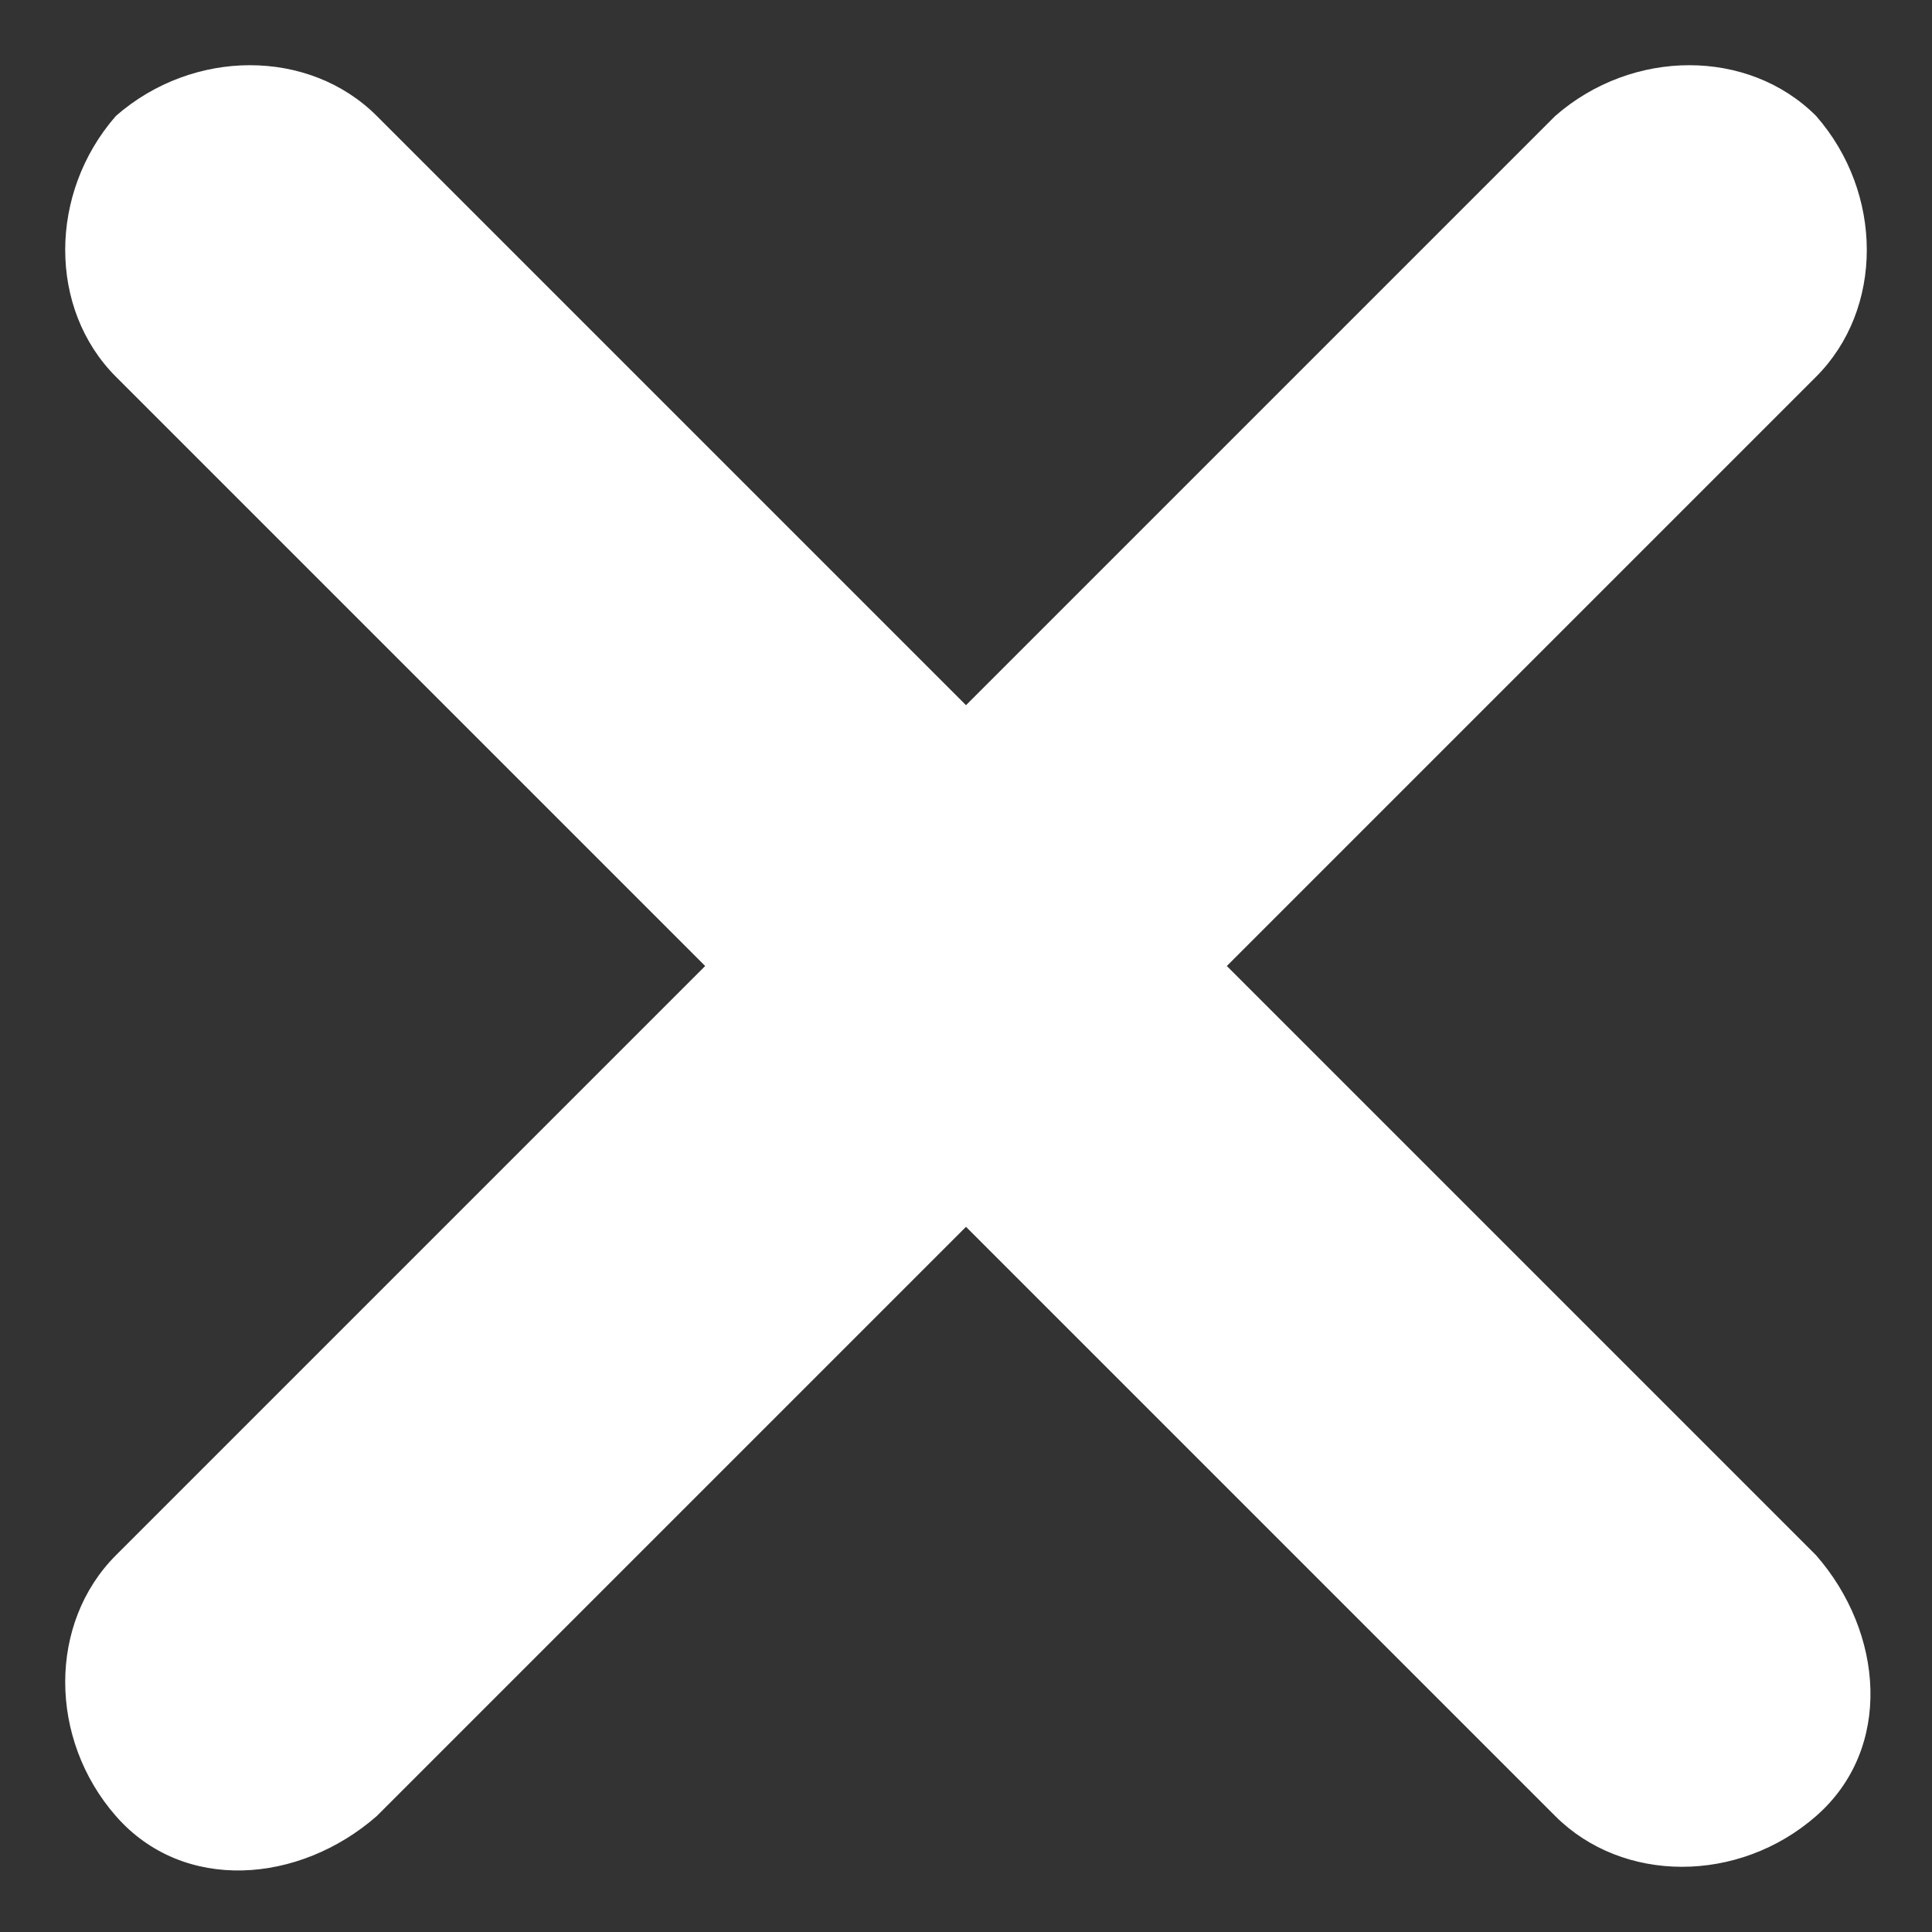
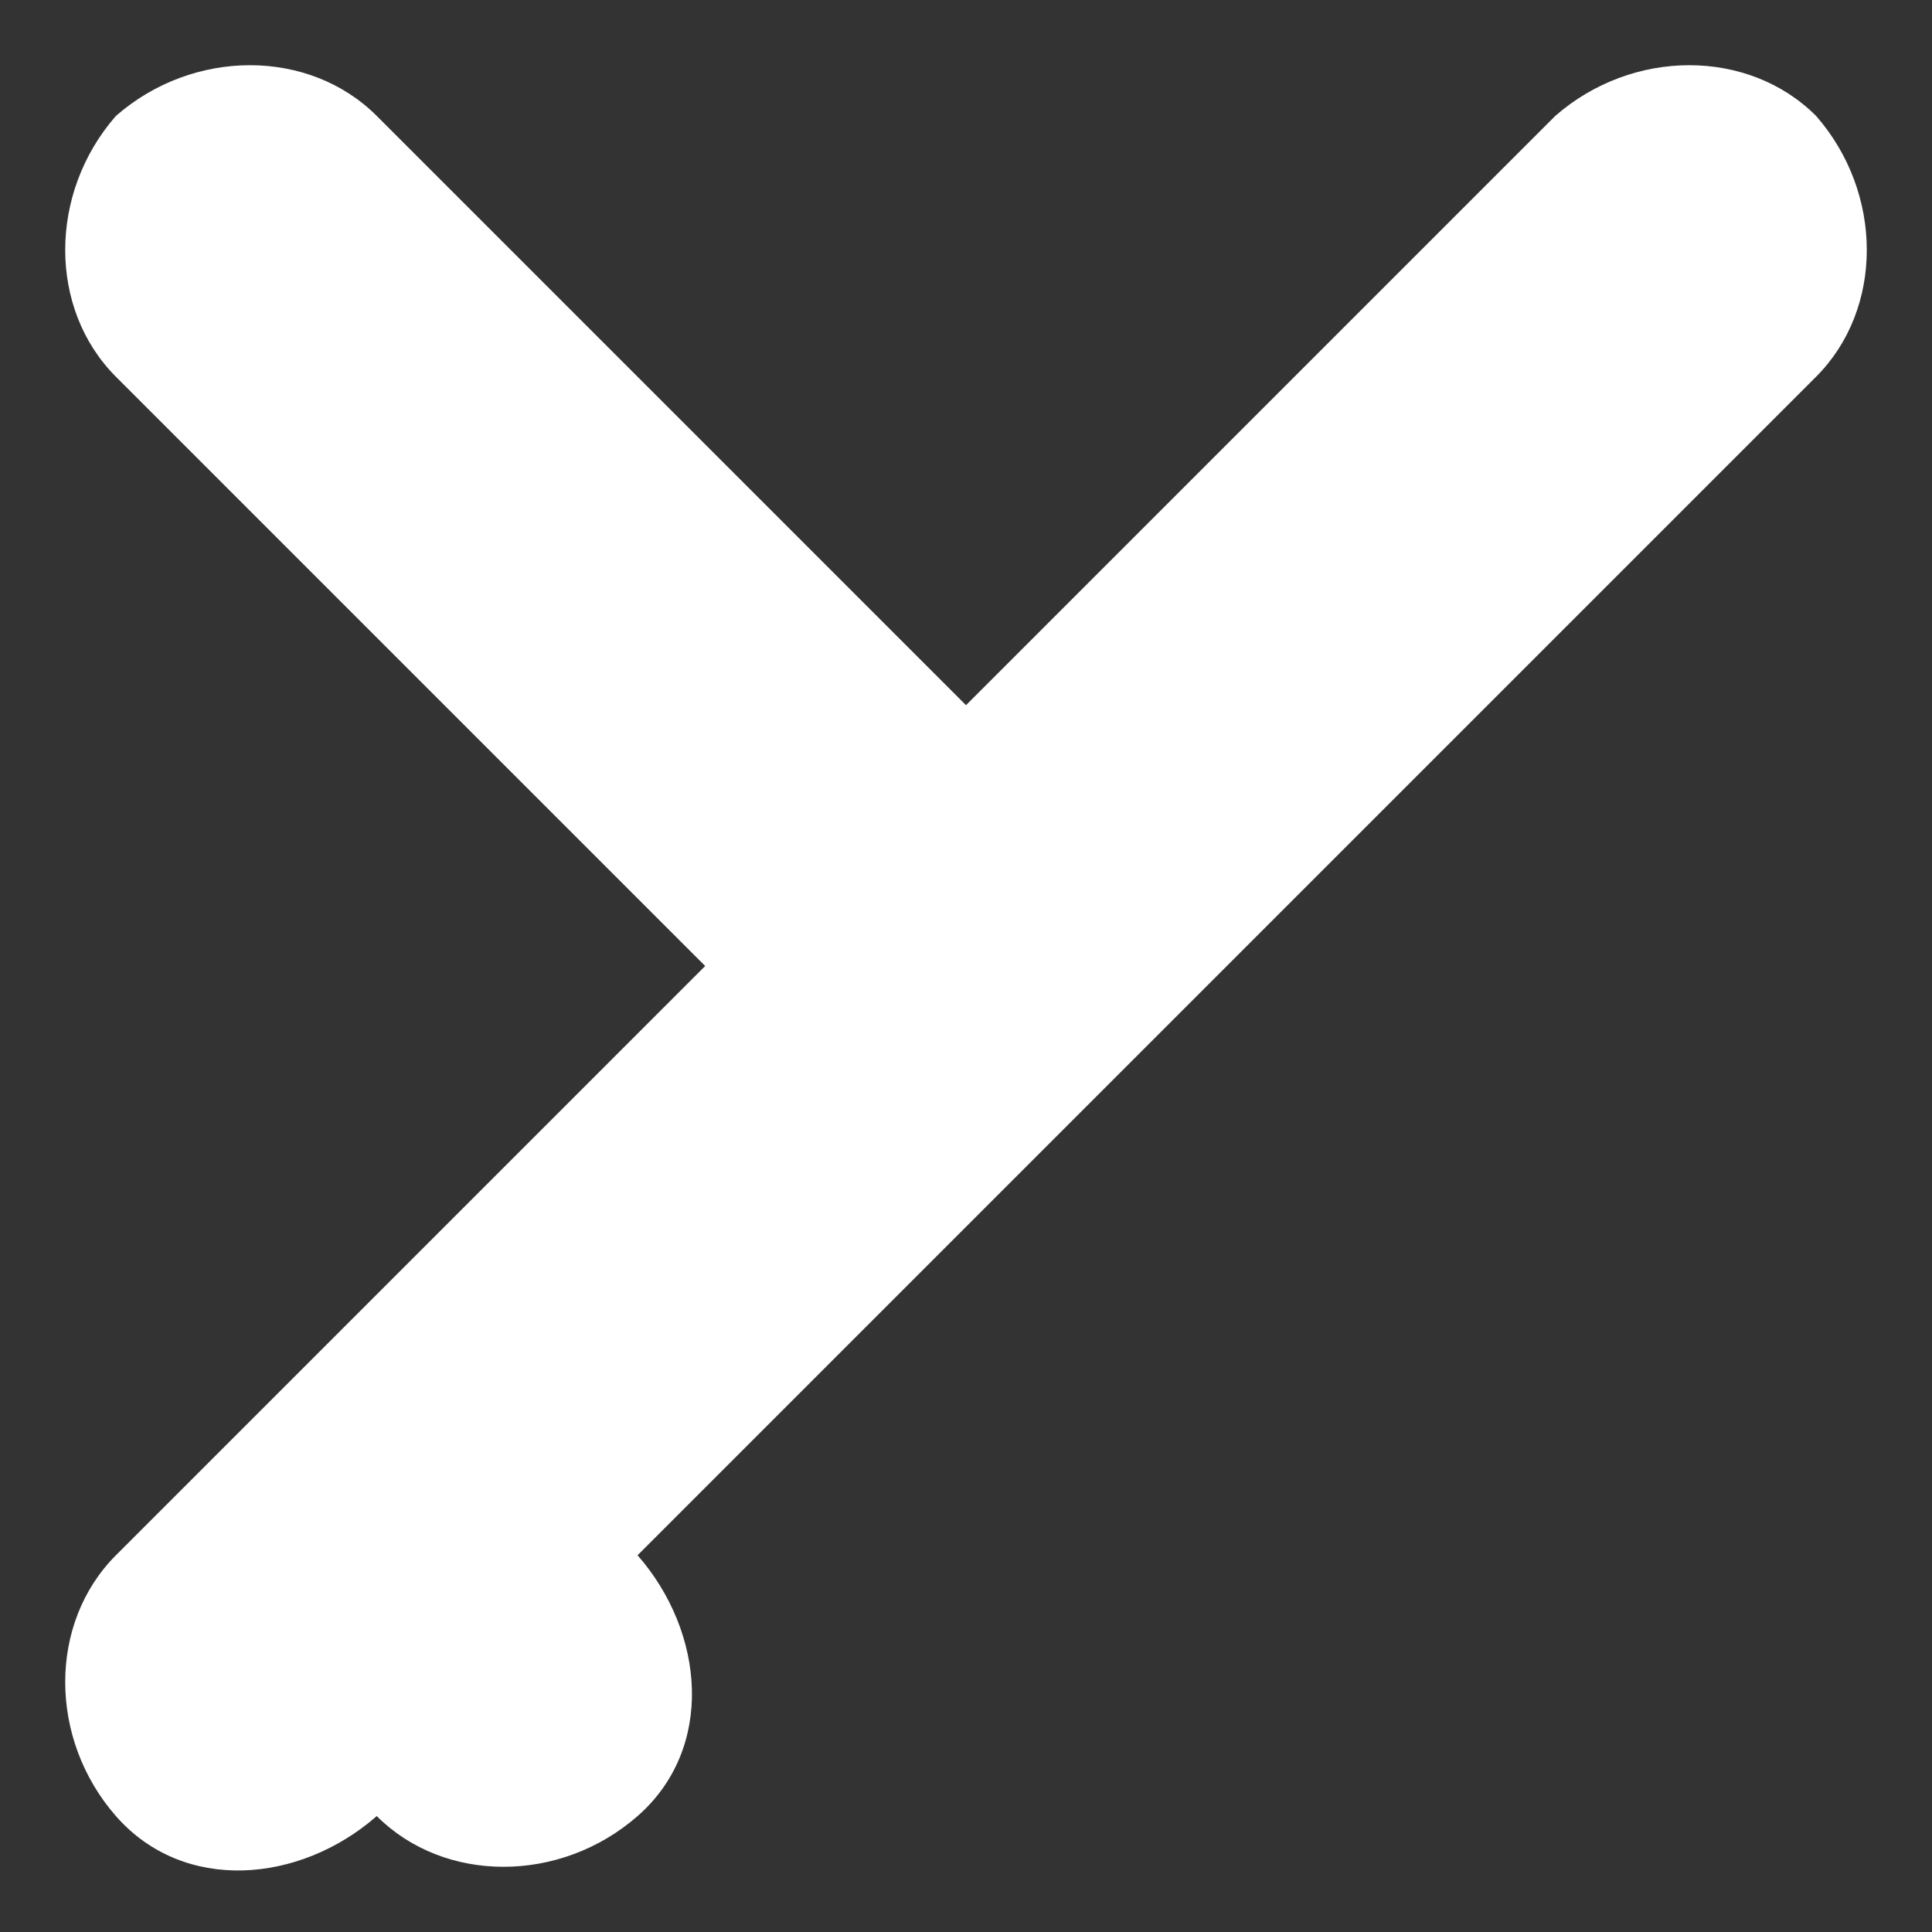
<svg xmlns="http://www.w3.org/2000/svg" viewBox="0 0 20 20">
  <rect x="0" y="0" width="20" height="20" fill="#333333" stroke="none" />
-   <path d="M12.7 10l6.1-6.1c.7-.7.7-1.9 0-2.7-.7-.7-1.9-.7-2.7 0L10 7.3 3.9 1.2C3.2.5 2 .5 1.2 1.2c-.7.8-.7 2 0 2.7L7.3 10l-6.1 6.1c-.7.7-.7 1.9 0 2.7s1.9.7 2.7 0l6.1-6.1 6.1 6.1c.7.7 1.9.7 2.7 0s.7-1.9 0-2.7L12.7 10z" fill="#fff" />
+   <path d="M12.7 10l6.1-6.1c.7-.7.7-1.9 0-2.7-.7-.7-1.9-.7-2.7 0L10 7.3 3.9 1.2C3.2.5 2 .5 1.2 1.2c-.7.8-.7 2 0 2.7L7.3 10l-6.1 6.1c-.7.7-.7 1.9 0 2.7s1.9.7 2.7 0c.7.7 1.9.7 2.7 0s.7-1.9 0-2.7L12.7 10z" fill="#fff" />
</svg>